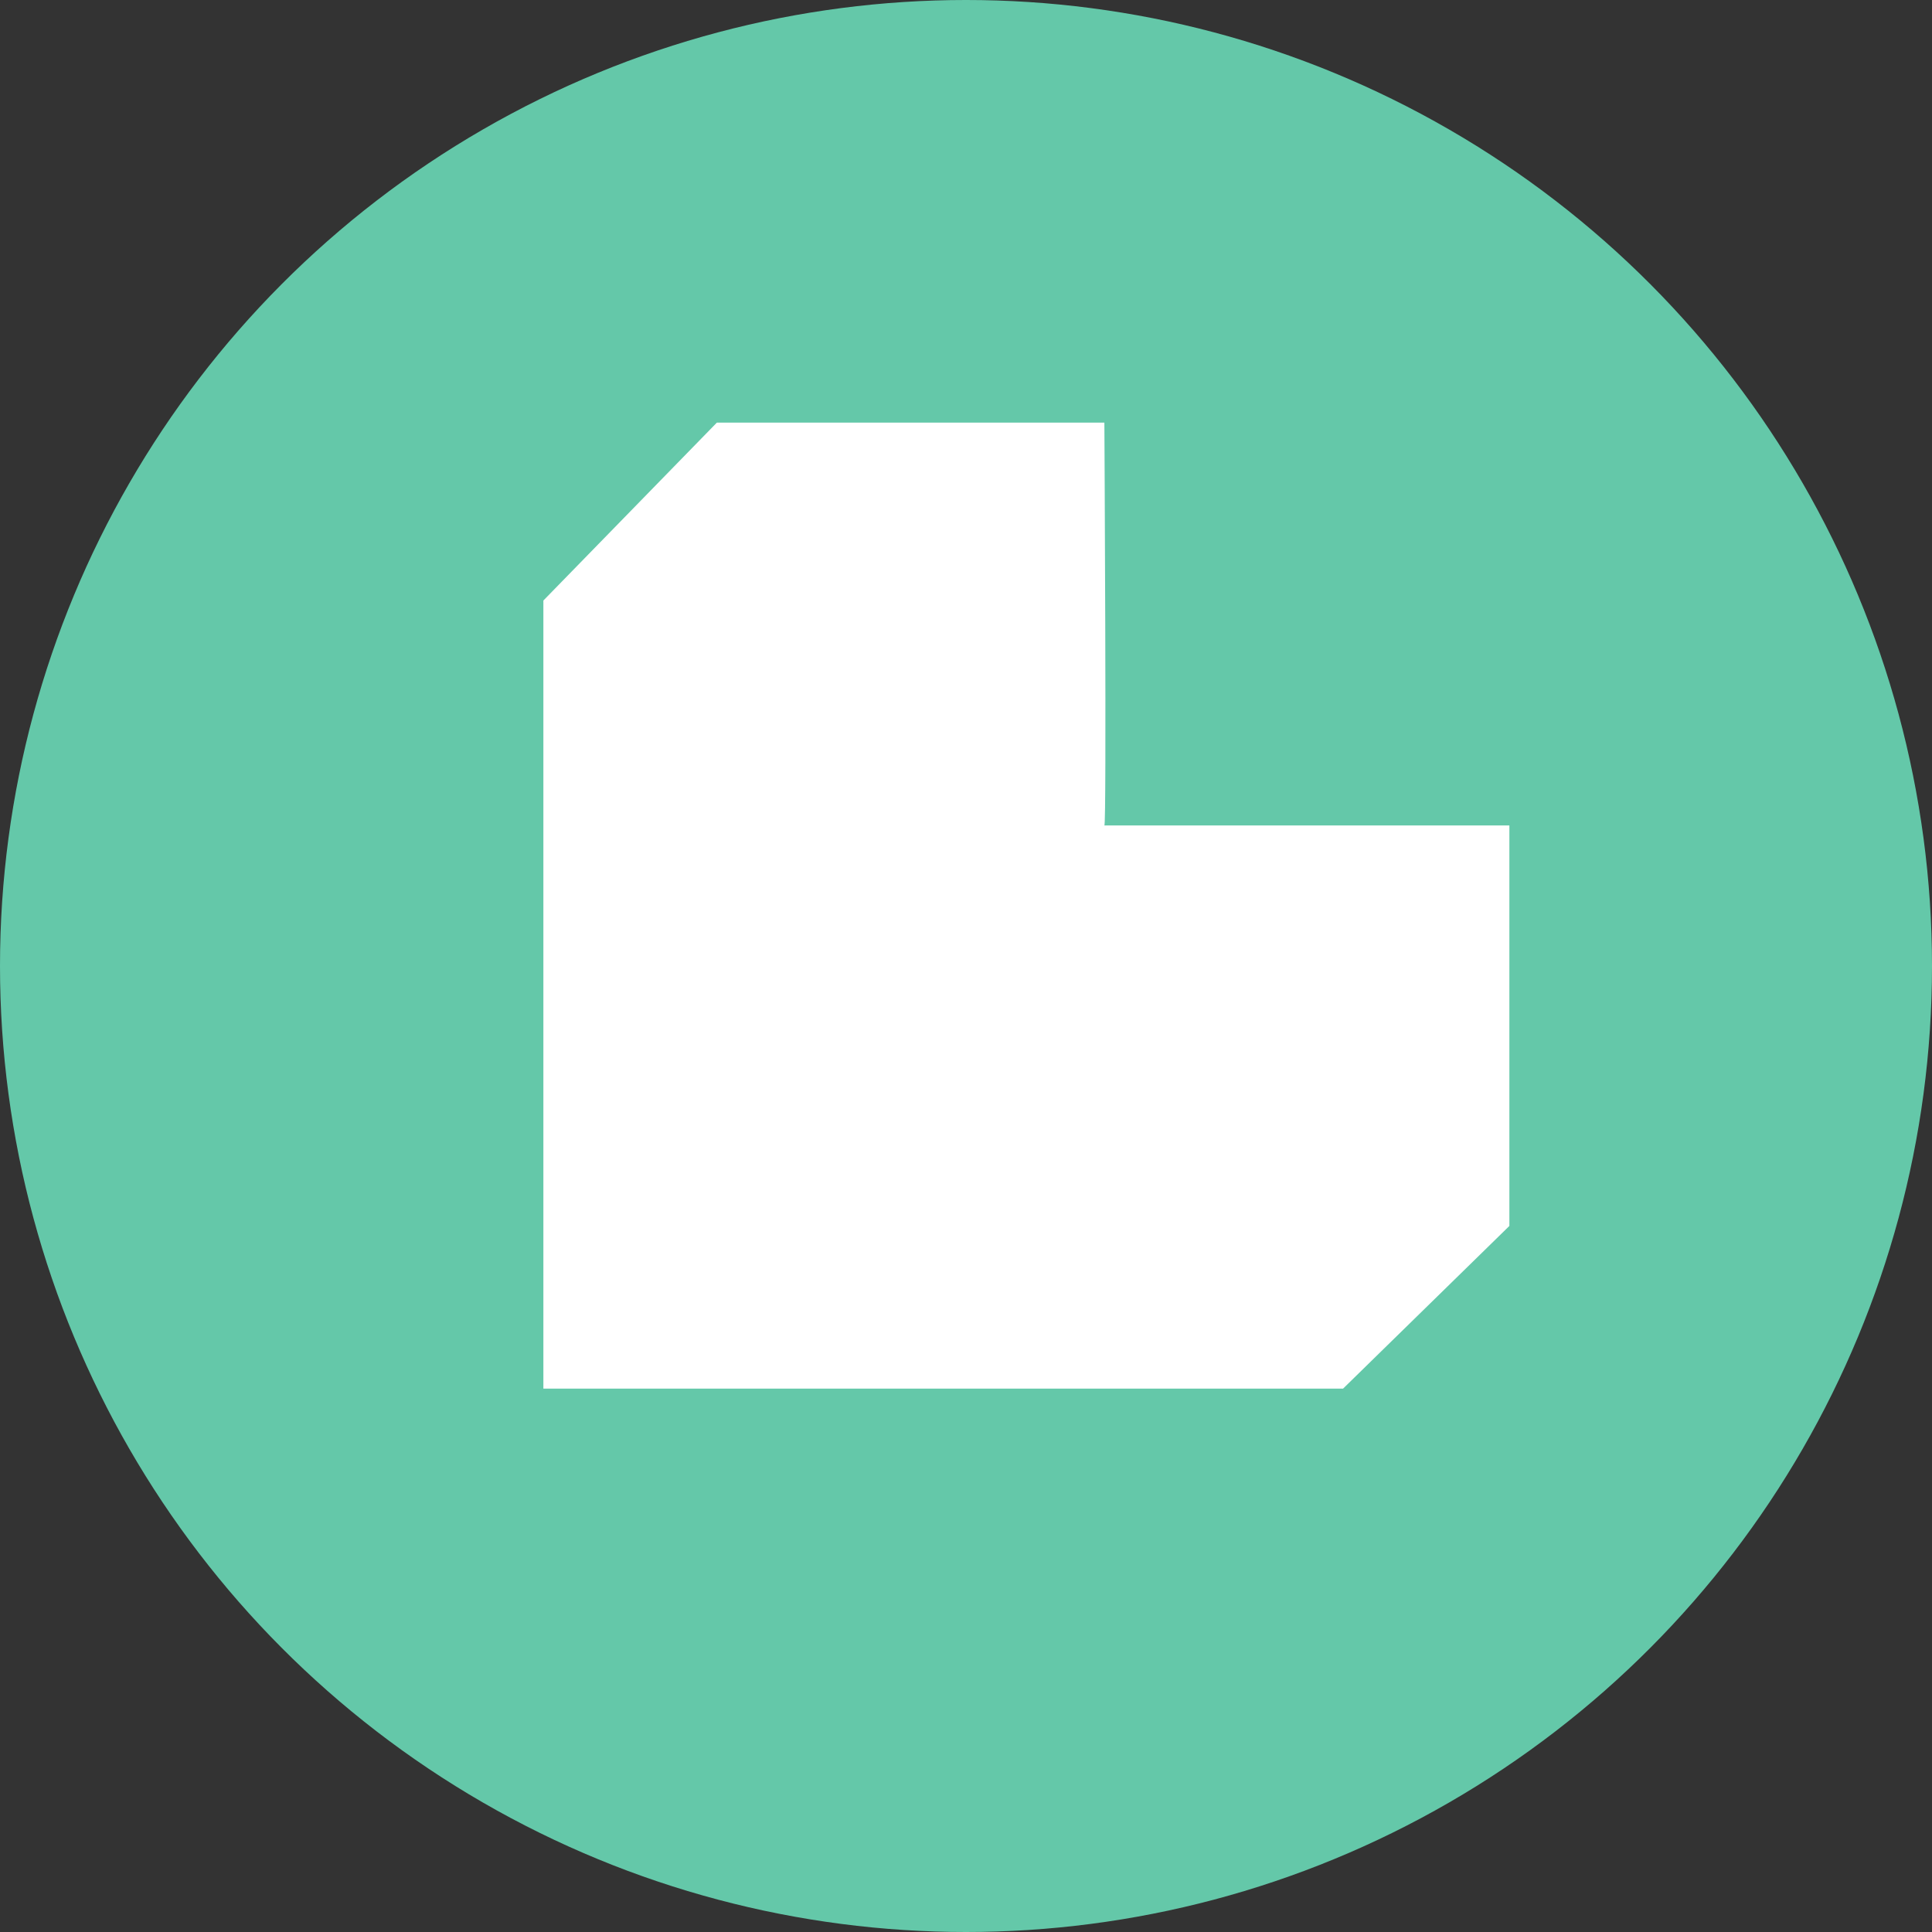
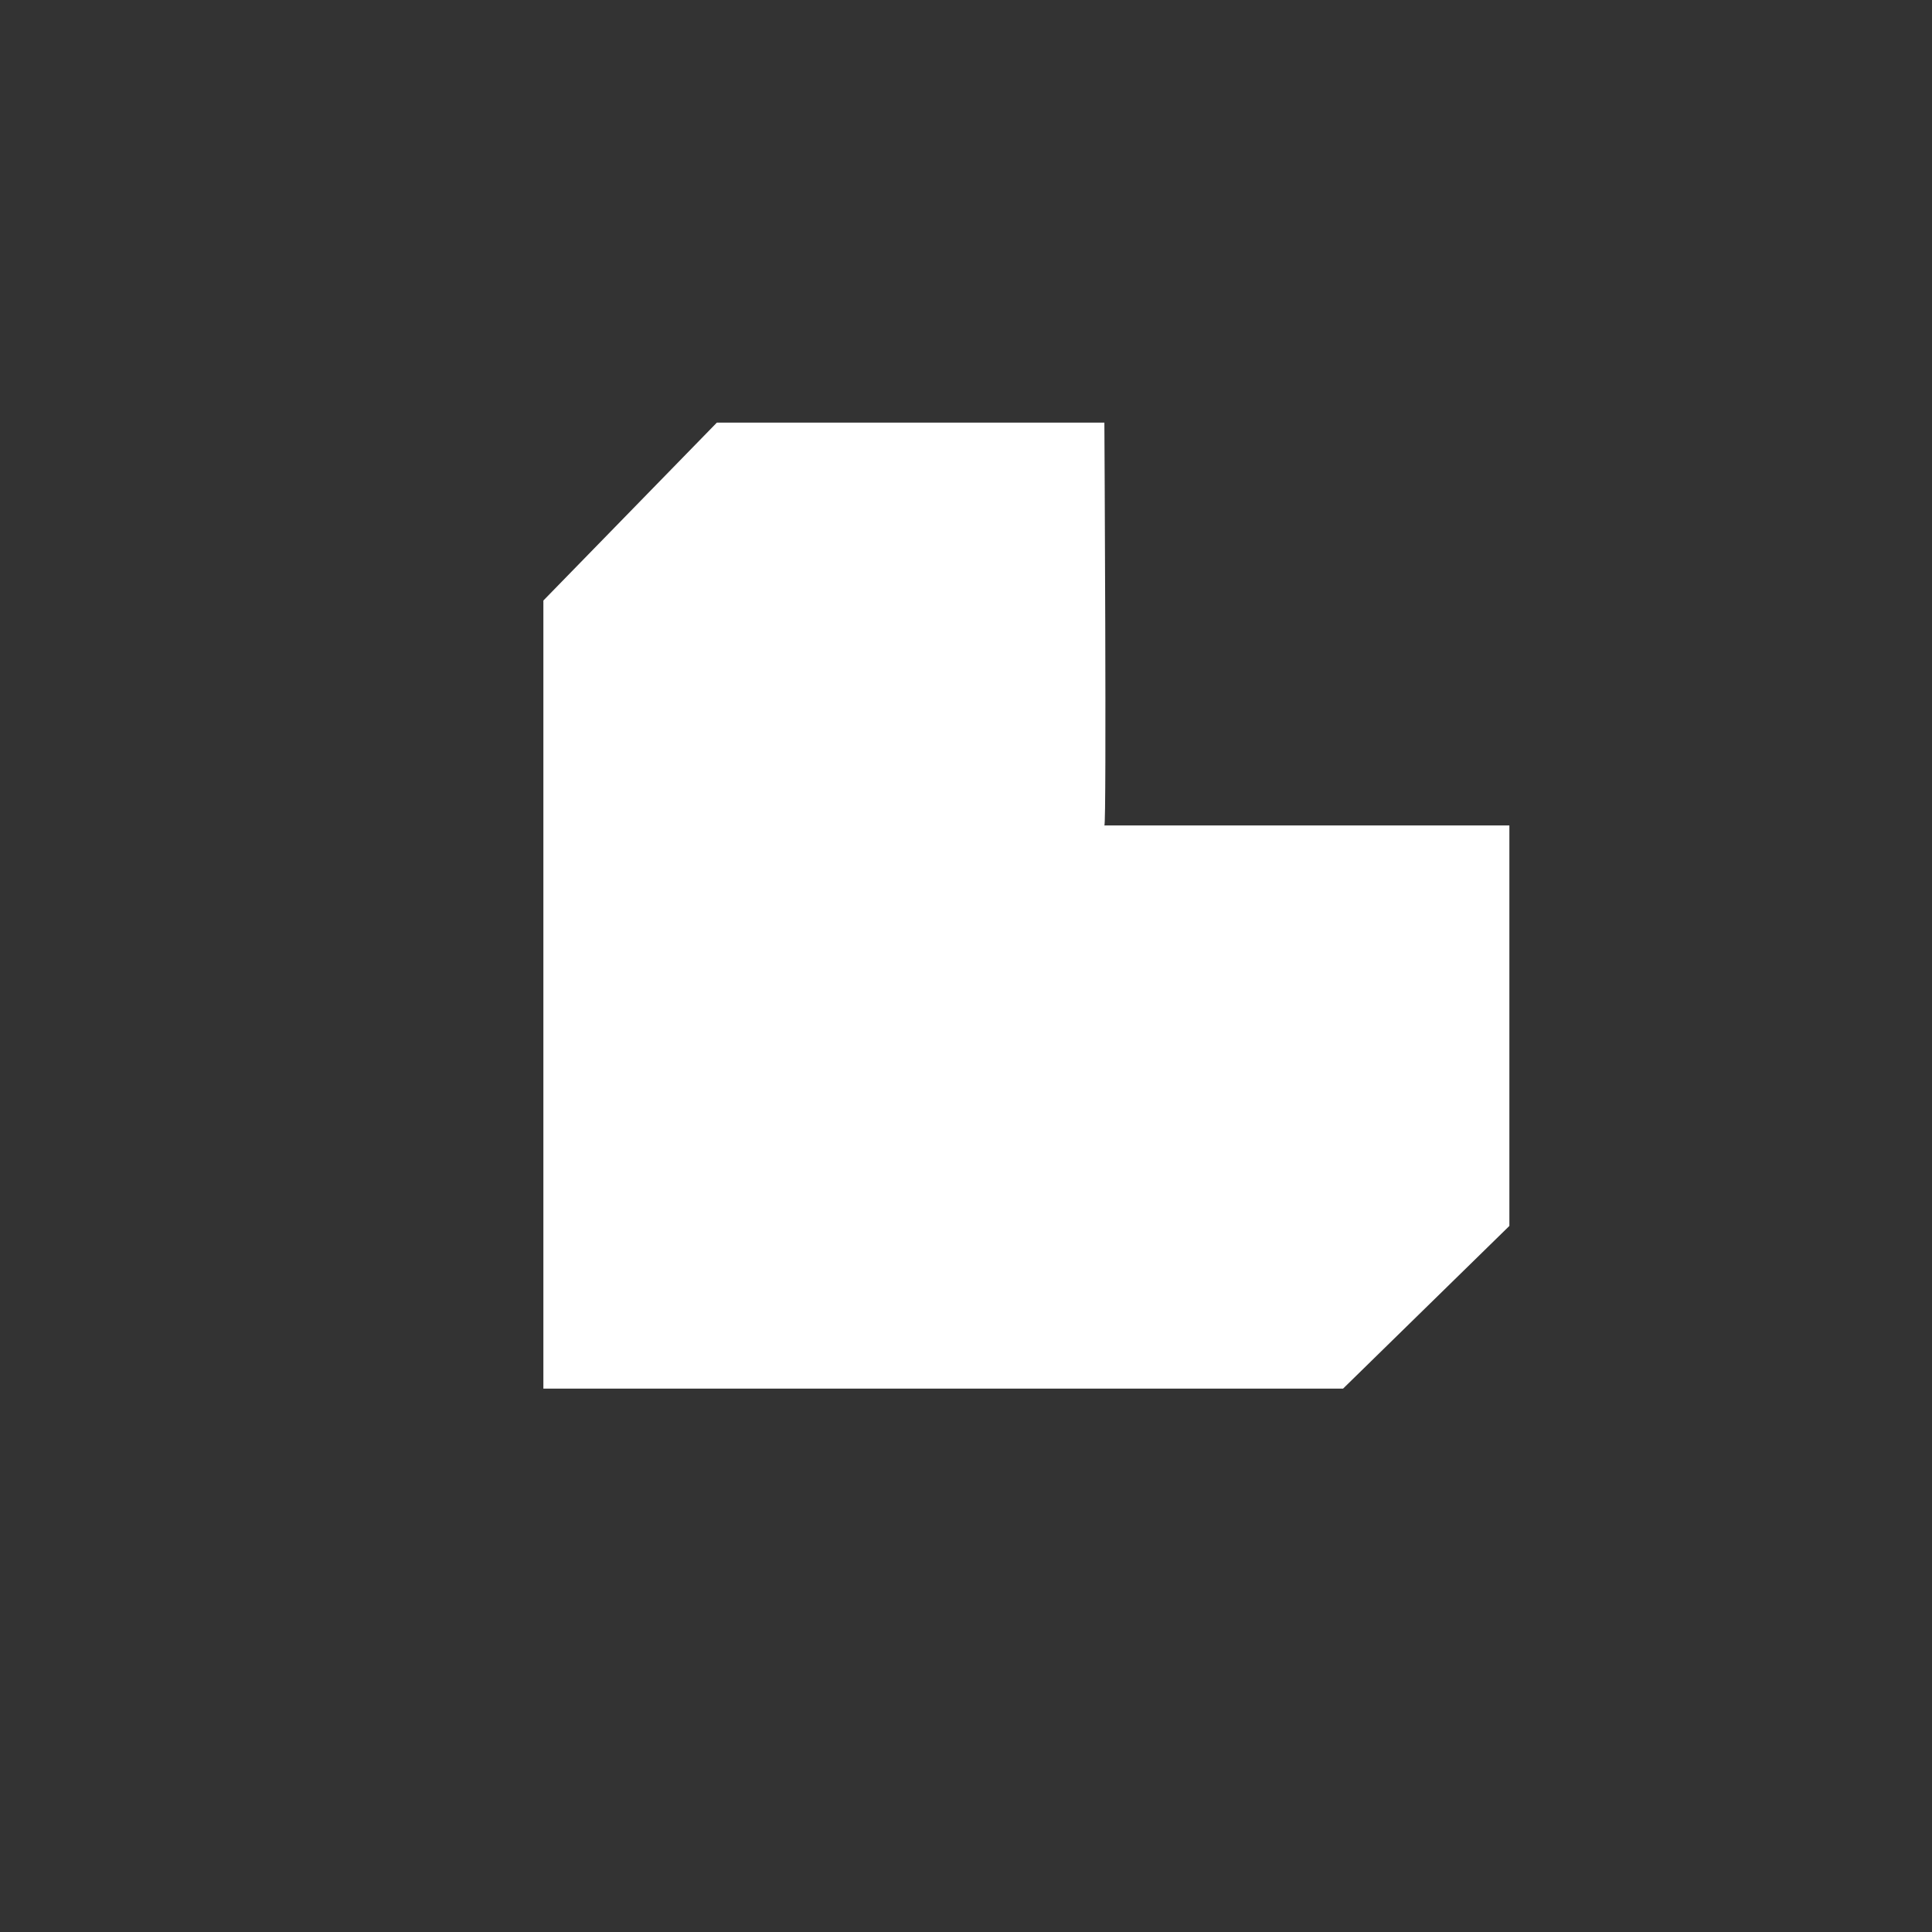
<svg xmlns="http://www.w3.org/2000/svg" width="24" height="24" viewBox="0 0 24 24" fill="none">
  <rect x="0" y="0" width="24" height="24" fill="#333333" stroke="none" />
-   <circle cx="12" cy="12" r="12" fill="#64C8A9" />
  <path d="M13.719 10.254H18.75V15.229L16.684 17.25H6.75V7.46L8.905 5.25H13.719C13.719 5.25 13.748 10.254 13.719 10.254Z" fill="white" />
</svg>